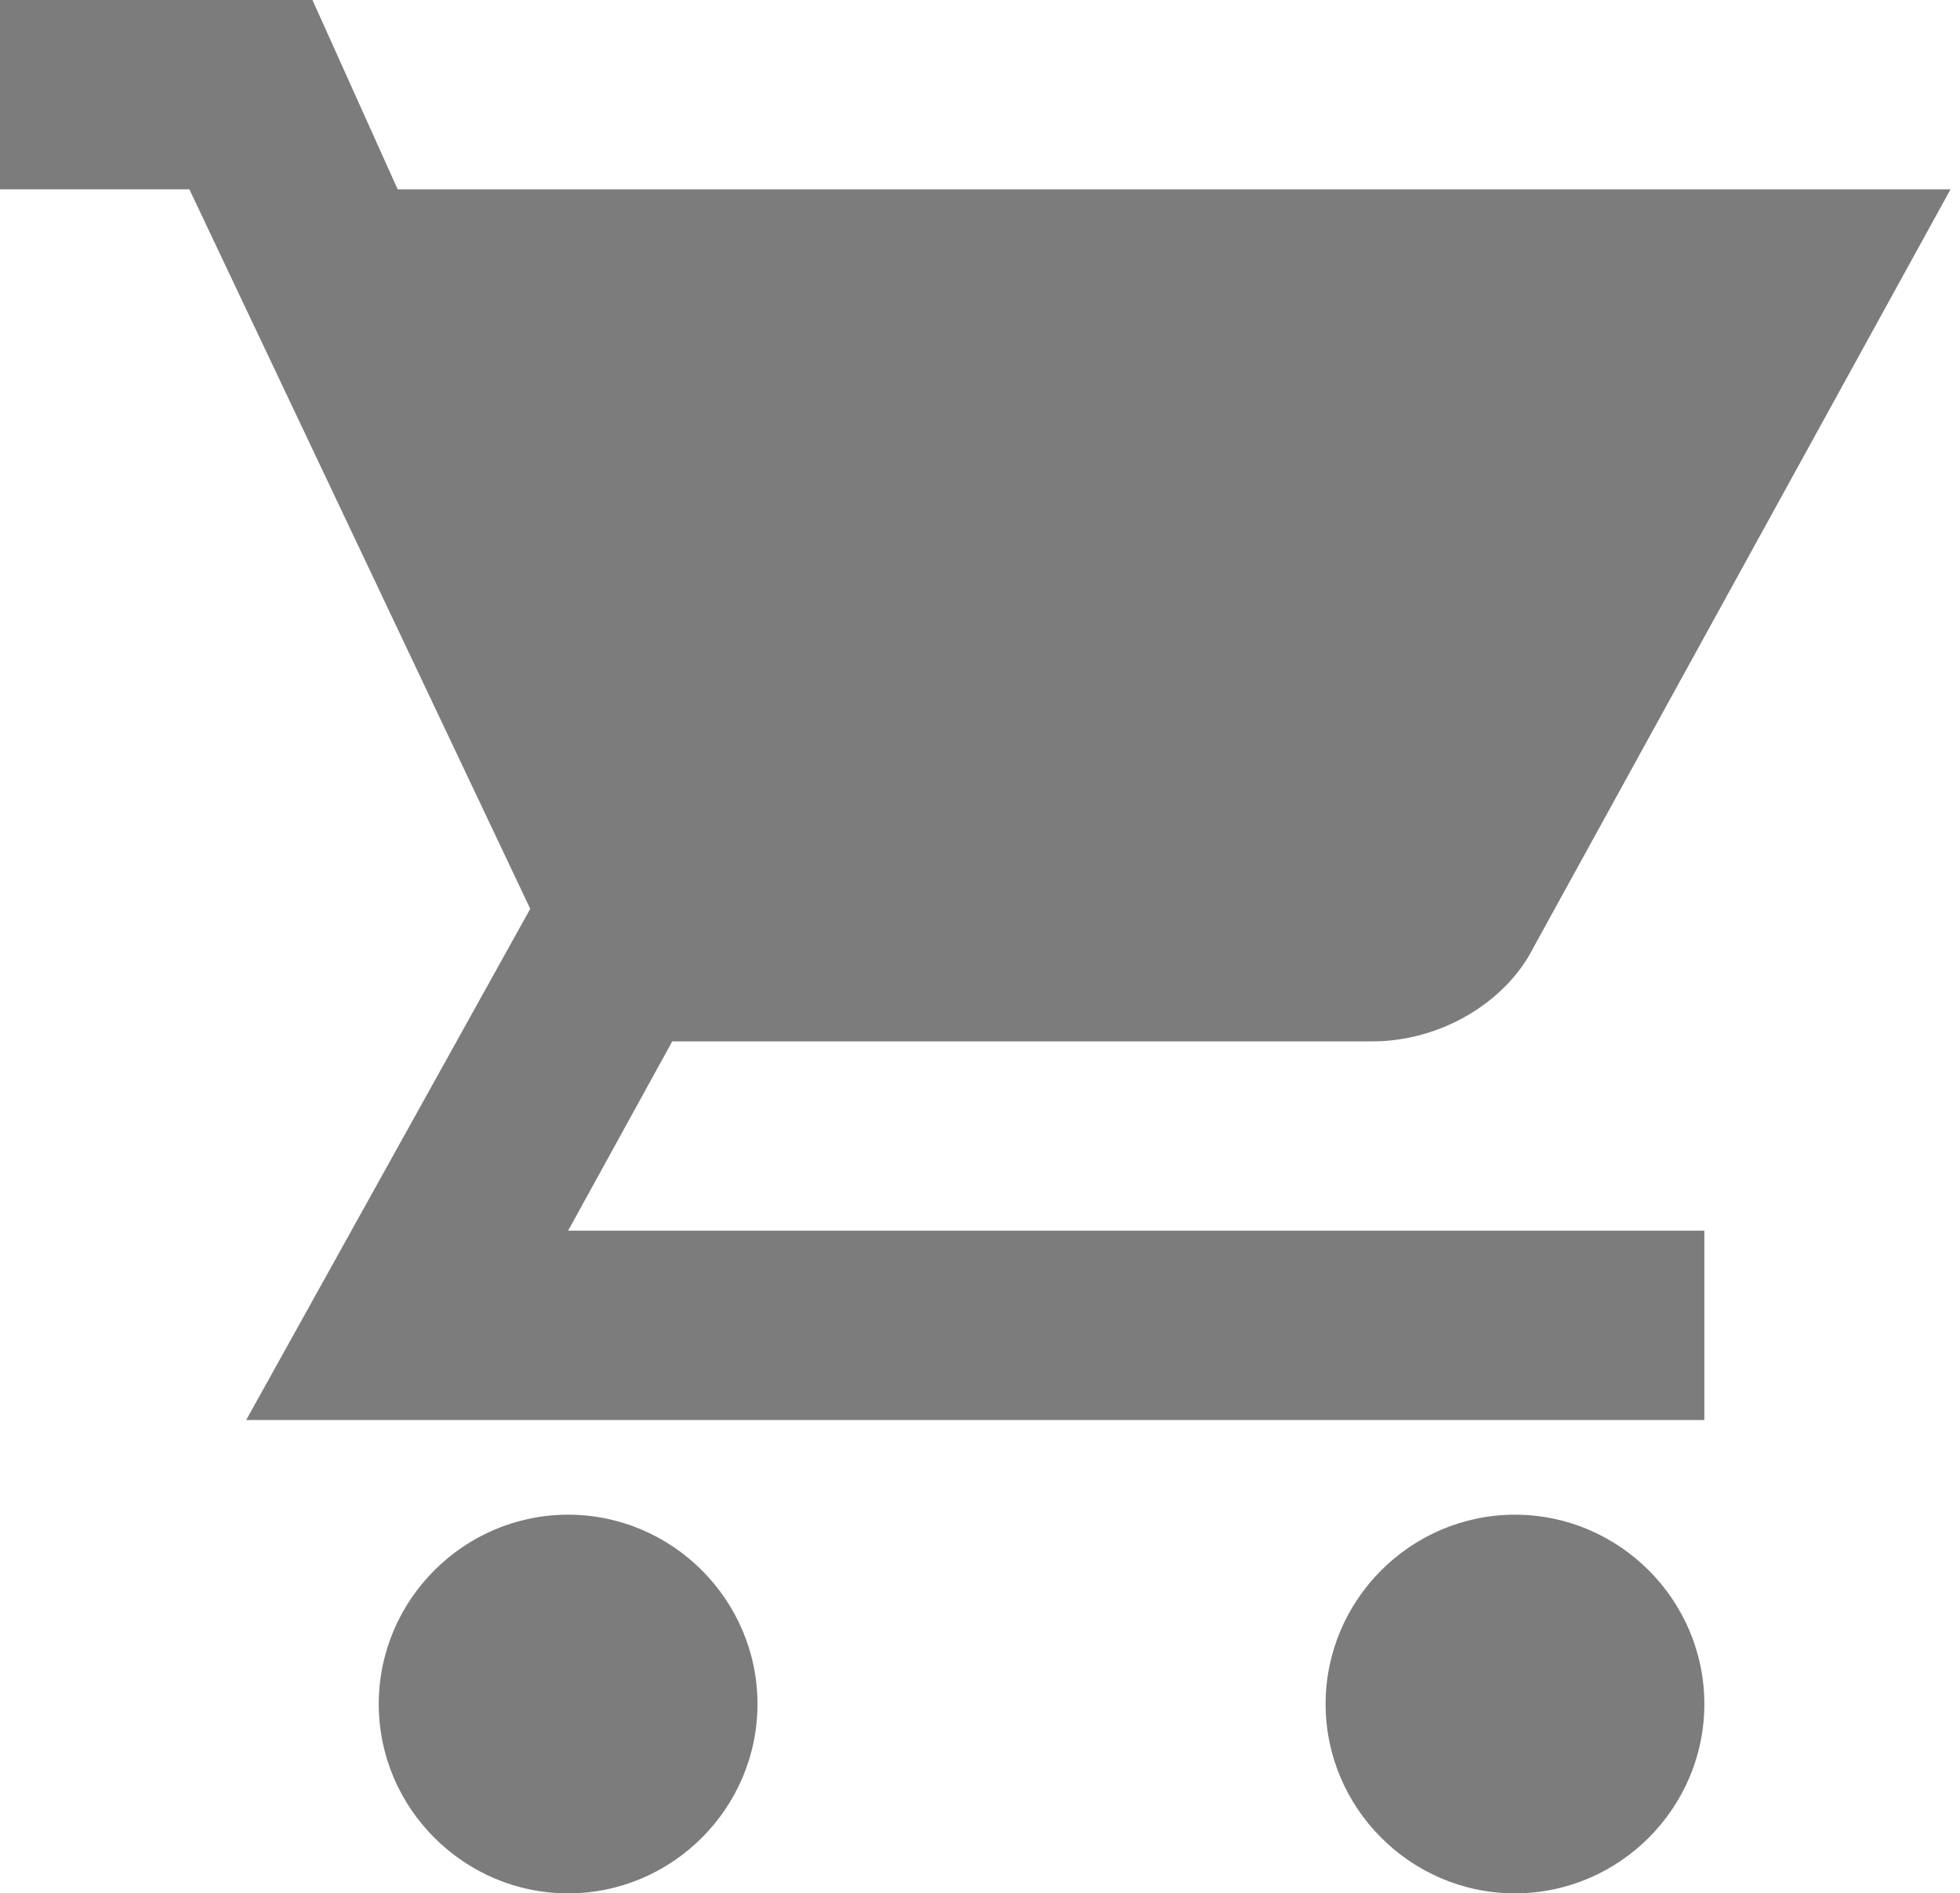
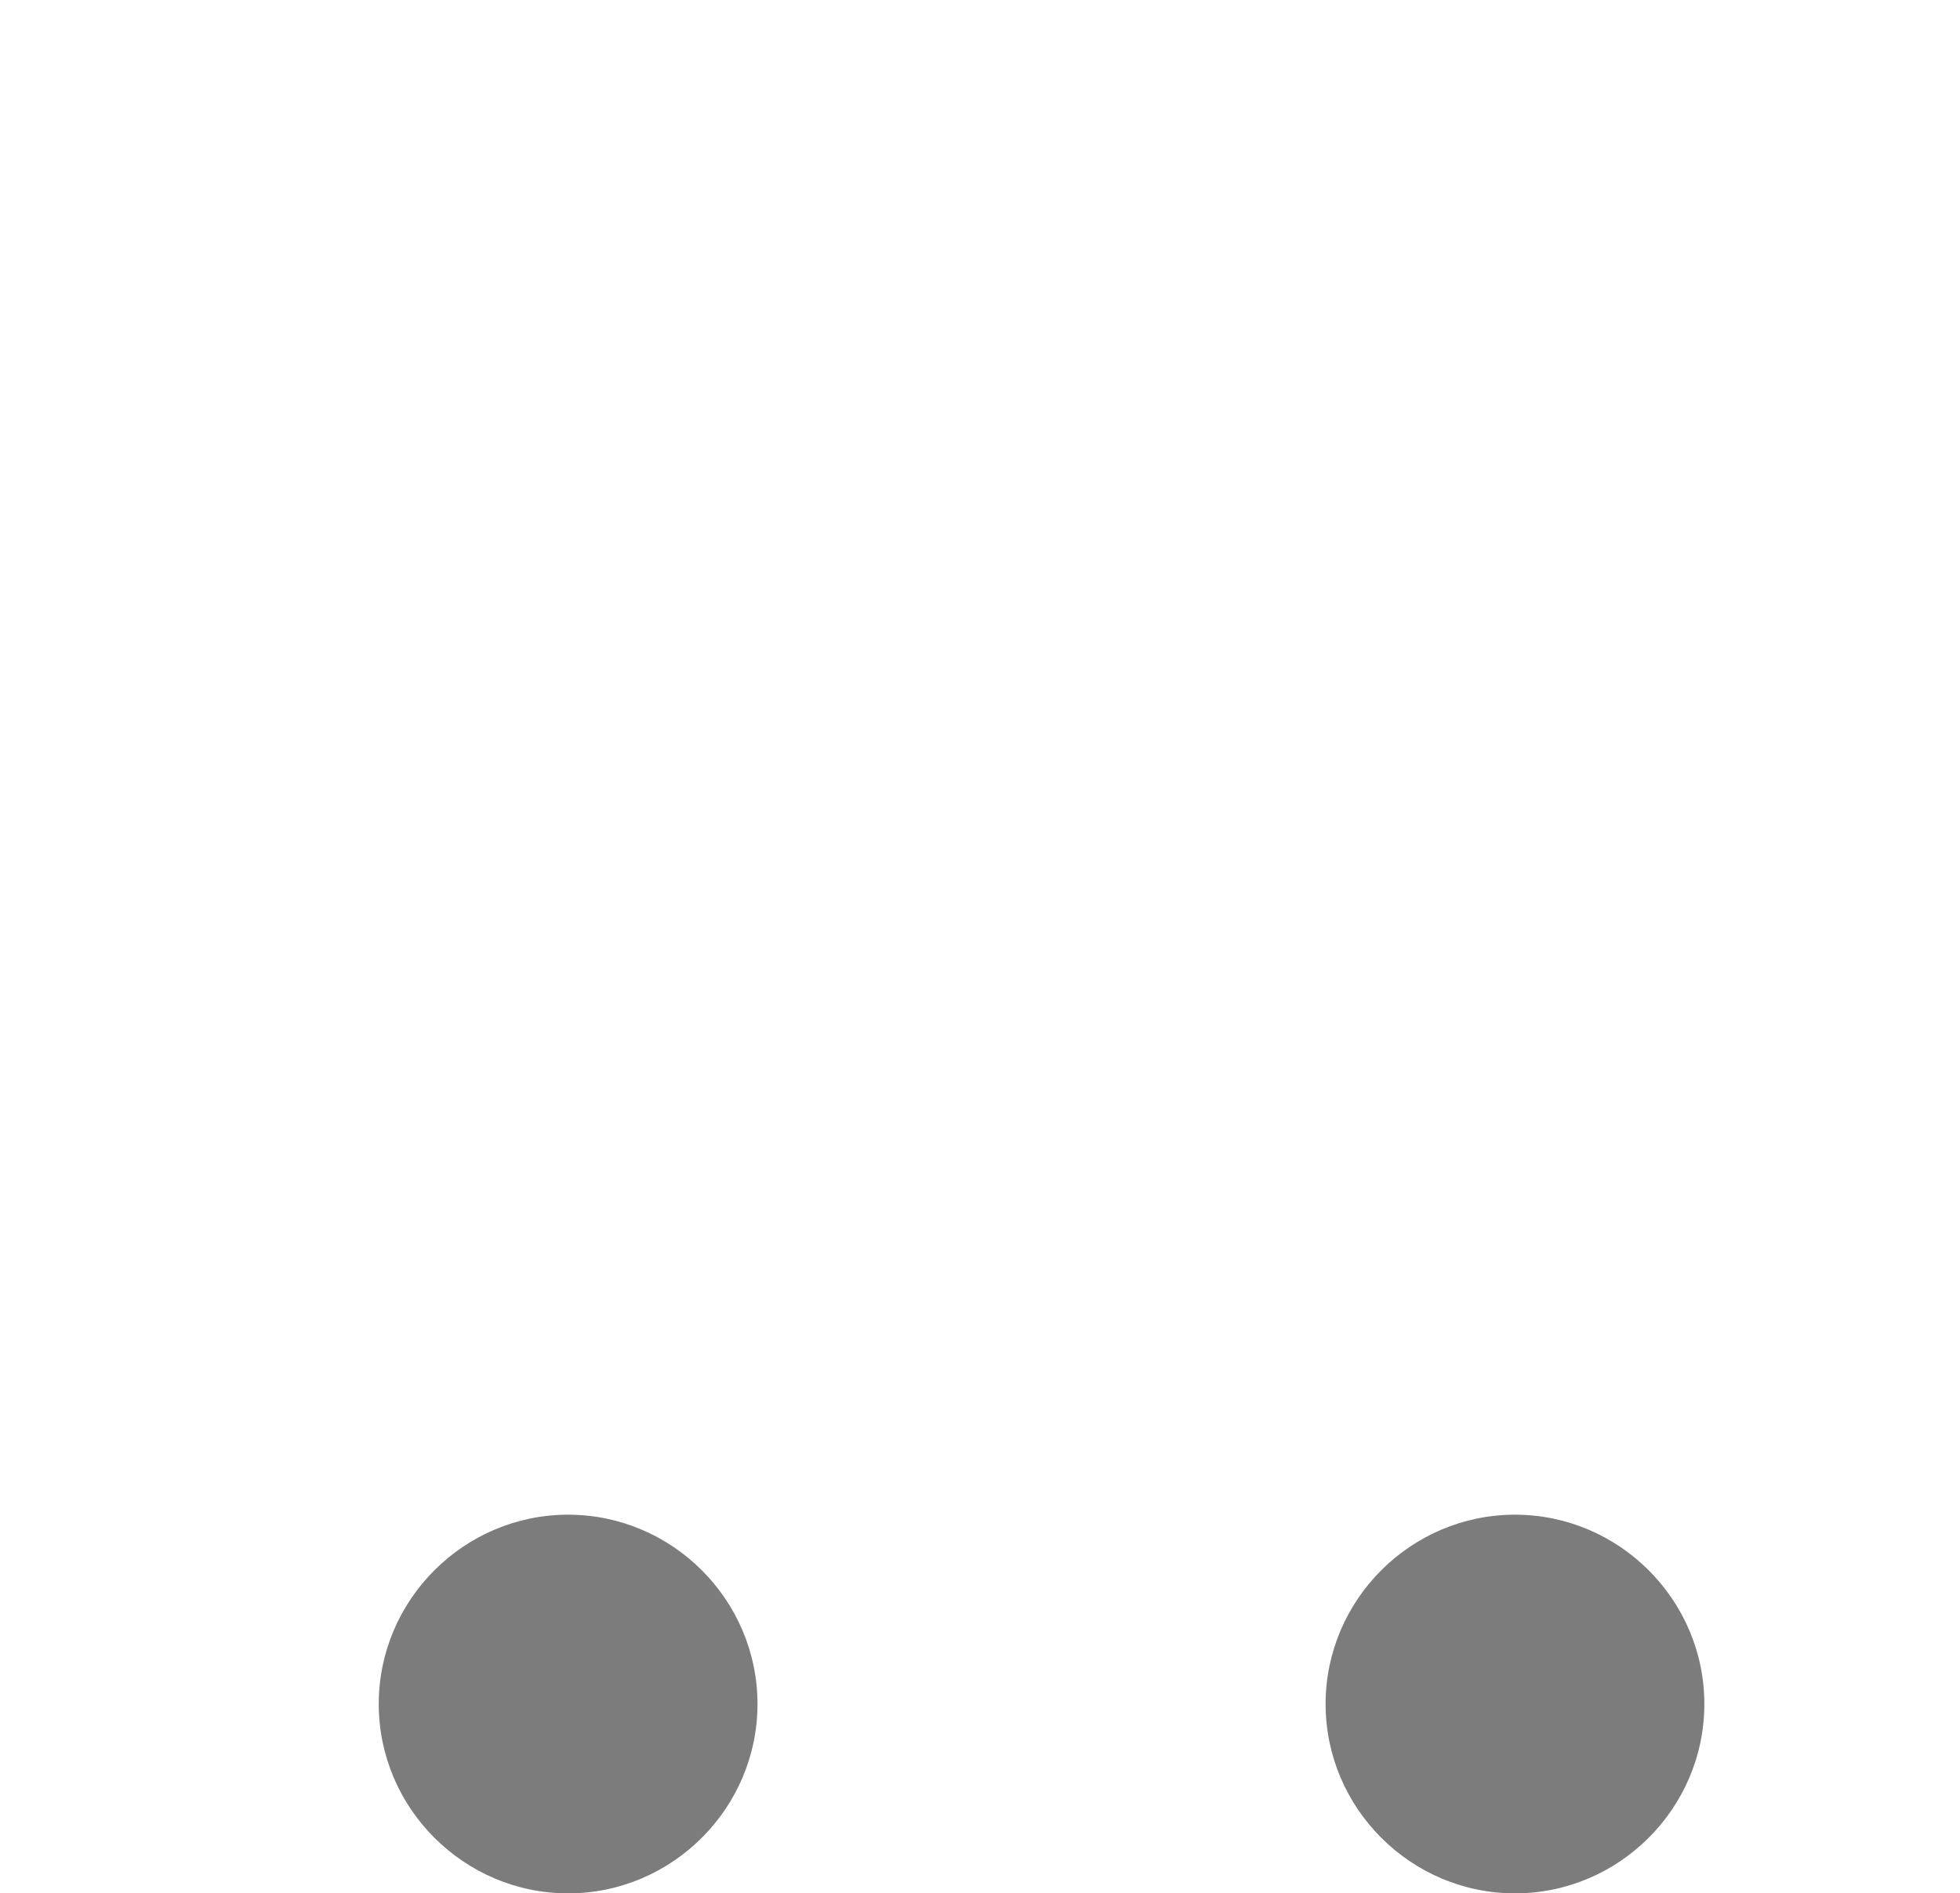
<svg xmlns="http://www.w3.org/2000/svg" version="1.1" id="Layer_1" x="0px" y="0px" viewBox="0 0 20.7 20" style="enable-background:new 0 0 20.7 20;" xml:space="preserve">
  <style type="text/css">
	.st0{fill:#F7F8F9;}
	.st1{fill-rule:evenodd;clip-rule:evenodd;fill:#F0850B;}
	.st2{fill:#FFFFFF;}
	.st3{fill:#DFDFDF;}
	.st4{fill-rule:evenodd;clip-rule:evenodd;fill:#383838;}
	.st5{fill-rule:evenodd;clip-rule:evenodd;fill:#C4AB68;}
	.st6{fill-rule:evenodd;clip-rule:evenodd;fill:#C4AB68;stroke:#C4AB68;stroke-miterlimit:10;}
	.st7{fill:none;stroke:#2372B7;stroke-miterlimit:10;}
	.st8{opacity:0.5;}
	.st9{opacity:0.5;fill:#FFFFFF;stroke:#DADADA;stroke-width:0.5;stroke-miterlimit:10;}
	.st10{fill:#DADADA;}
	.st11{fill:#8B8B8B;}
	.st12{fill:#003086;}
	.st13{fill:#009BDD;}
	.st14{fill:#012169;}
	.st15{fill-rule:evenodd;clip-rule:evenodd;fill:#2372B7;}
	.st16{opacity:0.87;}
	.st17{fill:none;stroke:#D2D2D2;stroke-miterlimit:10;}
	.st18{fill:#474747;}
	.st19{fill:#2372B7;}
	.st20{fill:#383838;}
	.st21{opacity:0.5;clip-path:url(#SVGID_10_);fill:#FFFFFF;stroke:#DADADA;stroke-width:0.5;stroke-miterlimit:10;}
	.st22{clip-path:url(#SVGID_10_);}
	.st23{fill:none;stroke:#DADADA;stroke-width:0.5;stroke-miterlimit:10;}
	.st24{opacity:0;fill:none;stroke:#E9E9E9;stroke-miterlimit:10;}
	.st25{fill:#F8F8F8;}
	.st26{clip-path:url(#SVGID_14_);fill:#F8F8F8;}
	.st27{fill:#606060;}
	.st28{fill-rule:evenodd;clip-rule:evenodd;fill:#757575;}
	.st29{fill:#757575;}
	.st30{fill:#8BB8E2;}
	.st31{fill:#54B748;}
	.st32{fill:#FFD839;}
	.st33{fill:#EE6C4B;}
	.st34{fill:#7F7F7F;}
	.st35{fill:#ECECEC;}
	.st36{fill:#90C56F;}
	.st37{opacity:5.000000e-02;}
	.st38{fill:#F3F7FA;}
	.st39{clip-path:url(#SVGID_16_);fill:#E8F0F7;}
	.st40{fill:#E8F0F7;}
	.st41{fill:#43923B;}
	.st42{display:none;}
	.st43{fill:#5D9F57;}
	.st44{clip-path:url(#SVGID_18_);fill:#5D9F57;}
	.st45{fill:#3D8136;}
	.st46{fill:#777777;}
	.st47{fill:#5B5B5B;}
	.st48{opacity:0;}
	.st49{opacity:0.5;fill:#FFFFFF;stroke:#DBDBDB;stroke-width:0.5;stroke-miterlimit:10;}
	.st50{fill:#DBDBDB;}
	.st51{fill:#8C8C8C;}
	.st52{opacity:0.5;clip-path:url(#SVGID_28_);fill:#FFFFFF;stroke:#DBDBDB;stroke-width:0.5;stroke-miterlimit:10;}
	.st53{clip-path:url(#SVGID_28_);}
	.st54{fill:none;stroke:#DBDBDB;stroke-width:0.5;stroke-miterlimit:10;}
	.st55{clip-path:url(#SVGID_32_);}
	.st56{opacity:0.98;fill:#FFFFFF;enable-background:new    ;}
	.st57{opacity:0.98;fill:#FFFFFF;stroke:#606060;stroke-width:0.4;stroke-miterlimit:10;enable-background:new    ;}
	.st58{clip-path:url(#SVGID_34_);}
	.st59{fill:#3C5C98;}
	.st60{fill:#EBEEF0;}
	.st61{fill:#49A21F;}
	.st62{fill:#FFFFFF;stroke:#2372B7;stroke-width:3;stroke-miterlimit:10;}
	.st63{opacity:0.6;}
	.st64{fill-rule:evenodd;clip-rule:evenodd;fill:#8B8C8D;}
	.st65{fill:#8B8C8D;}
	.st66{opacity:0.9;clip-path:url(#SVGID_36_);}
	.st67{fill:url(#SVGID_37_);}
	.st68{opacity:0.9;clip-path:url(#SVGID_39_);}
	.st69{fill:url(#SVGID_40_);}
	.st70{opacity:0.9;clip-path:url(#SVGID_42_);}
	.st71{fill:url(#SVGID_43_);}
	.st72{opacity:0.9;clip-path:url(#SVGID_45_);}
	.st73{fill:url(#SVGID_46_);}
	.st74{opacity:0.9;clip-path:url(#SVGID_48_);}
	.st75{fill:url(#SVGID_49_);}
	.st76{opacity:0.35;fill:#231F20;}
	.st77{opacity:0.9;clip-path:url(#SVGID_51_);}
	.st78{fill:url(#SVGID_52_);}
	.st79{opacity:0.9;clip-path:url(#SVGID_54_);}
	.st80{fill:url(#SVGID_55_);}
	.st81{fill:none;stroke:#E5E5E5;stroke-miterlimit:10;}
	.st82{fill:#337DC1;}
	.st83{fill:#49A31F;}
	.st84{fill:#3C5C99;}
	.st85{fill:#4F4F4F;}
	.st86{fill:none;stroke:#E0E0E0;stroke-miterlimit:10;}
	.st87{opacity:0.9;clip-path:url(#SVGID_57_);}
	.st88{fill:url(#SVGID_58_);}
	.st89{opacity:0.9;clip-path:url(#SVGID_60_);}
	.st90{fill:url(#SVGID_61_);}
	.st91{opacity:0.9;clip-path:url(#SVGID_63_);}
	.st92{fill:url(#SVGID_64_);}
	.st93{opacity:0.9;clip-path:url(#SVGID_66_);}
	.st94{fill:url(#SVGID_67_);}
	.st95{opacity:0.9;clip-path:url(#SVGID_69_);}
	.st96{fill:url(#SVGID_70_);}
	.st97{opacity:0.9;clip-path:url(#SVGID_72_);}
	.st98{fill:url(#SVGID_73_);}
	.st99{opacity:0.9;clip-path:url(#SVGID_75_);}
	.st100{fill:url(#SVGID_76_);}
	.st101{opacity:0.9;clip-path:url(#SVGID_78_);}
	.st102{fill:url(#SVGID_79_);}
	.st103{opacity:0.9;clip-path:url(#SVGID_81_);}
	.st104{fill:url(#SVGID_82_);}
	.st105{opacity:0.9;clip-path:url(#SVGID_84_);}
	.st106{fill:url(#SVGID_85_);}
	.st107{opacity:0.9;clip-path:url(#SVGID_87_);}
	.st108{fill:url(#SVGID_88_);}
	.st109{clip-path:url(#SVGID_90_);fill:url(#SVGID_91_);}
	.st110{fill:#7C7C7C;}
</style>
  <g id="Sharp_1_">
    <g>
      <path class="st110" d="M16,16c-1.1,0-2,0.9-2,2s0.9,2,2,2s2-0.9,2-2S17.1,16,16,16z" />
      <path class="st110" d="M6,16c-1.1,0-2,0.9-2,2s0.9,2,2,2s2-0.9,2-2S7.1,16,6,16z" />
-       <path class="st110" d="M6,13l1.1-2h7.4c0.7,0,1.4-0.4,1.7-1l4.4-8H4.2L3.3,0H0v2h2l3.6,7.6l-3,5.4H18v-2H6z" />
    </g>
  </g>
</svg>